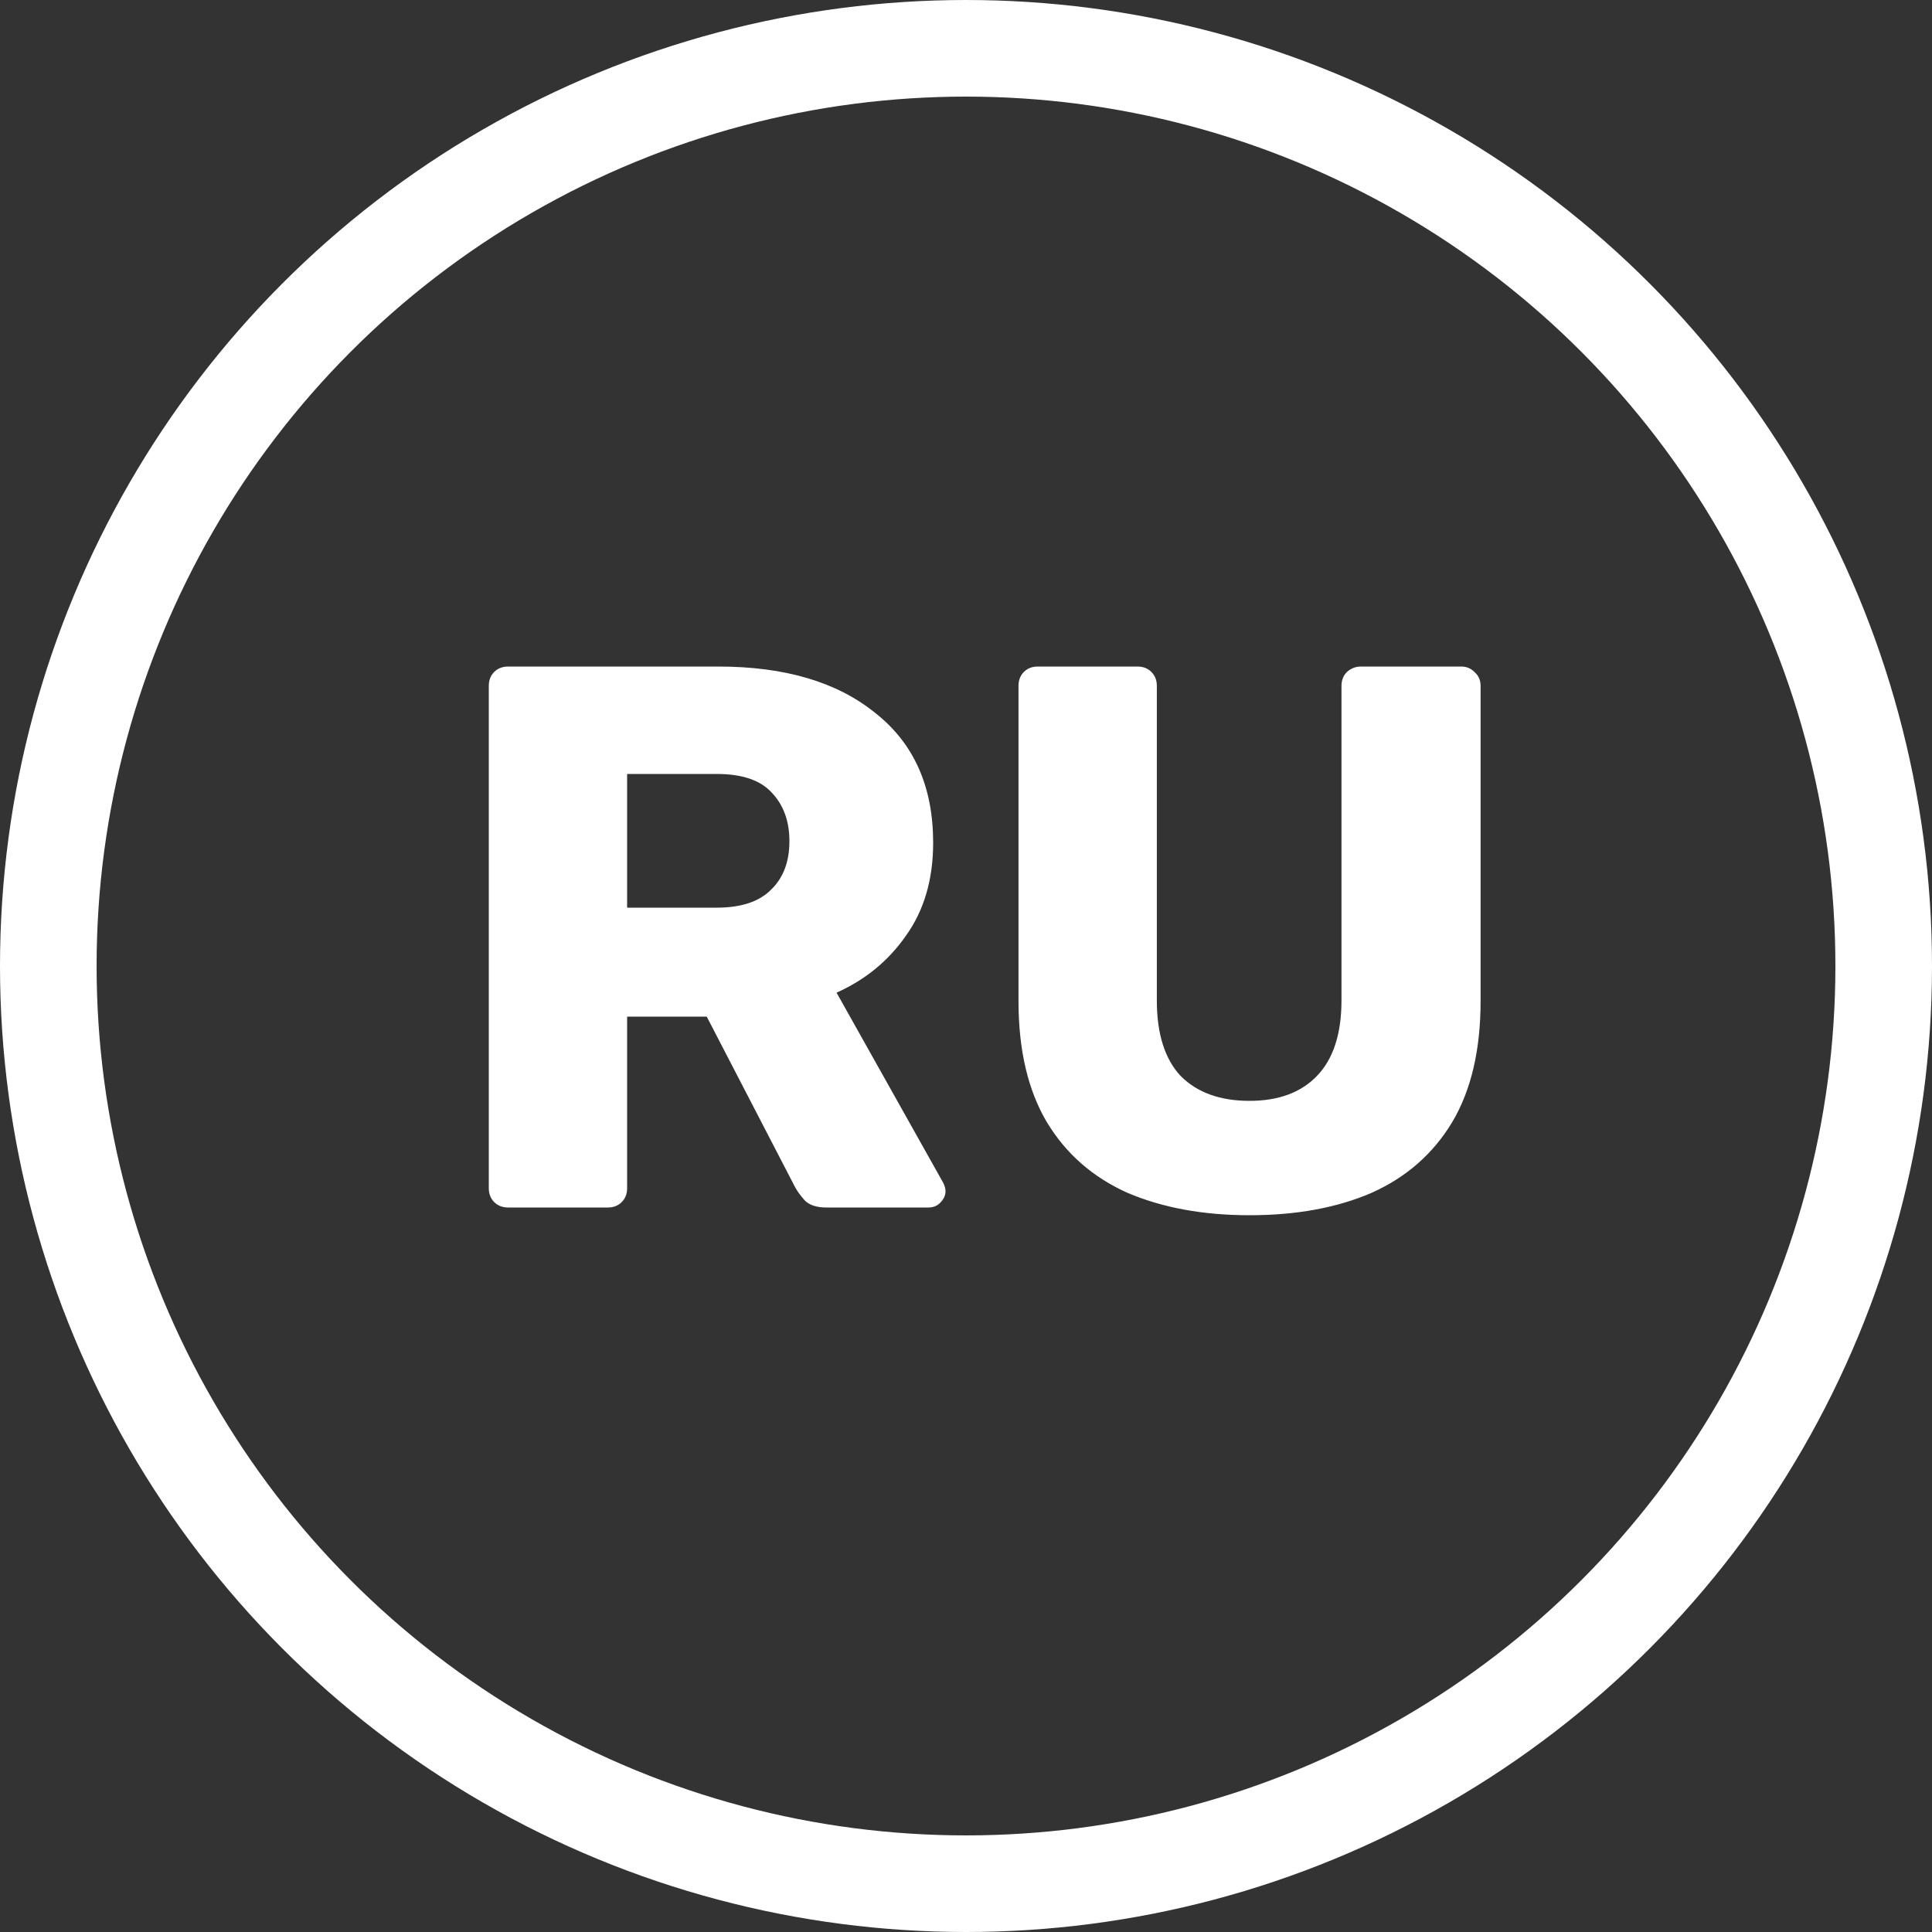
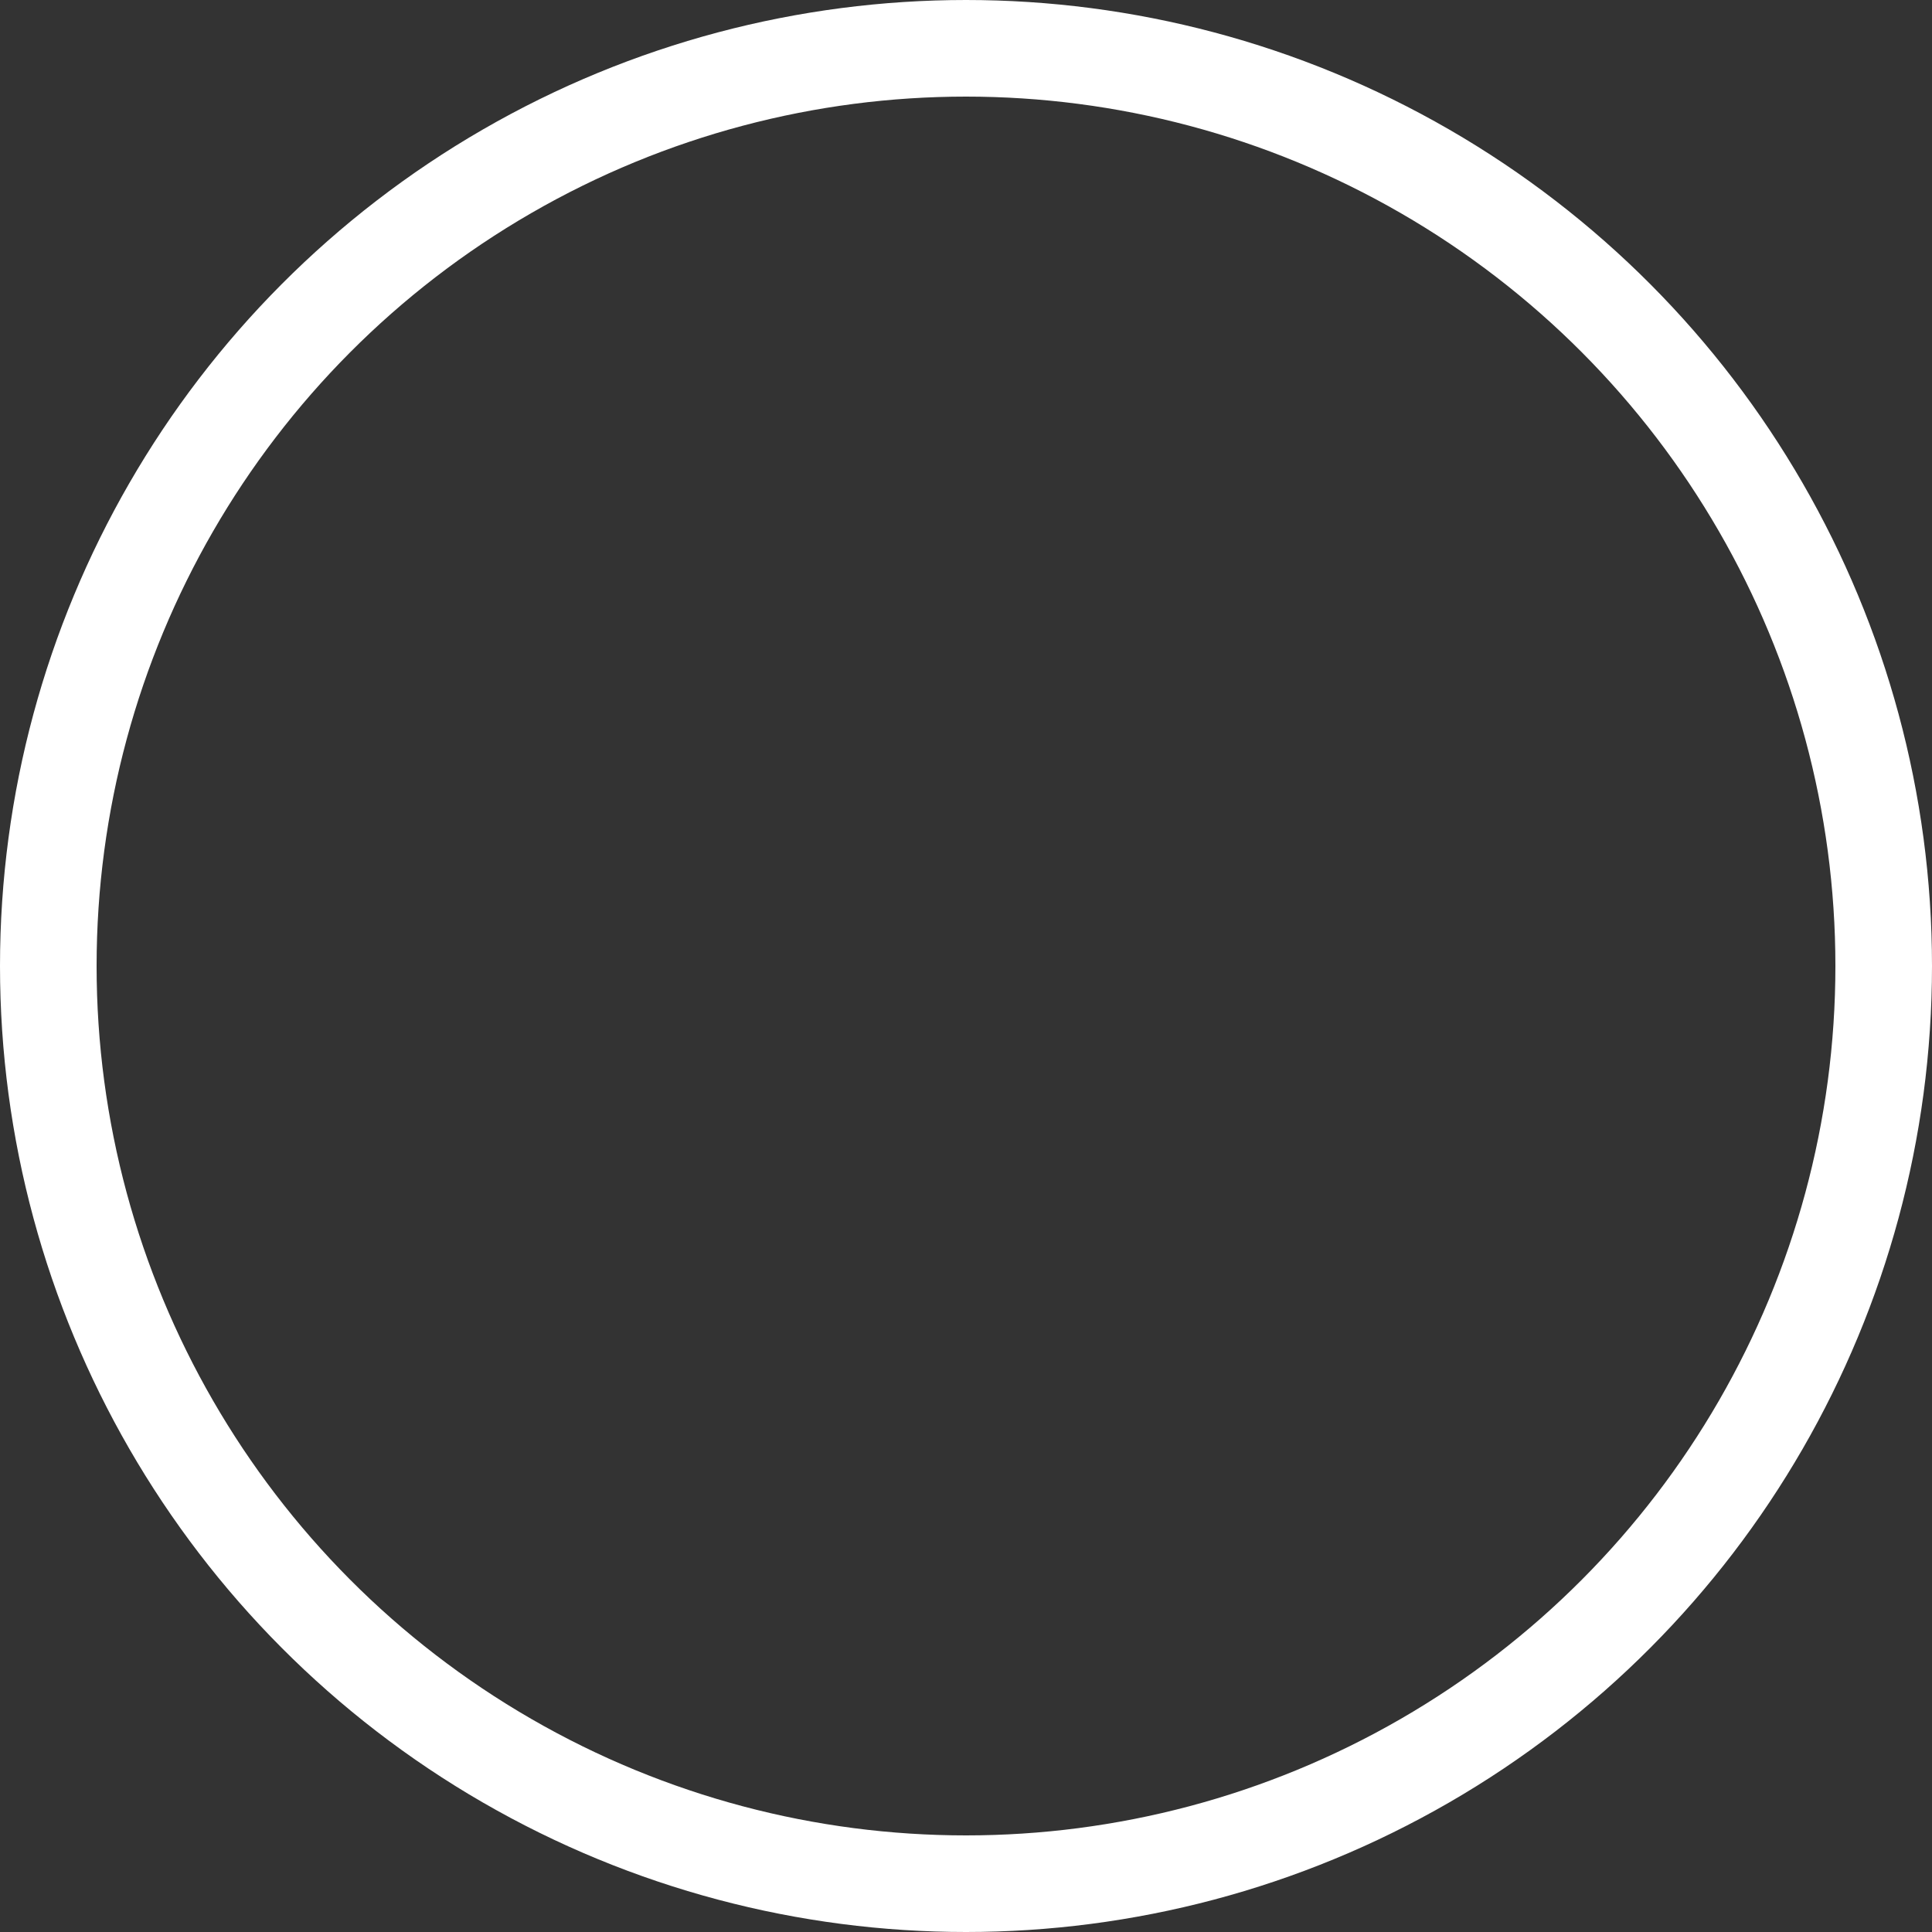
<svg xmlns="http://www.w3.org/2000/svg" width="40" height="40" viewBox="0 0 40 40" fill="none">
  <rect x="0" y="0" width="40" height="40" fill="#333333" stroke="none" />
-   <path d="M10.52 25C10.403 25 10.307 24.963 10.232 24.888C10.157 24.813 10.12 24.717 10.12 24.6V14.2C10.12 14.083 10.157 13.987 10.232 13.912C10.307 13.837 10.403 13.8 10.52 13.8H14.872C16.248 13.8 17.331 14.12 18.12 14.76C18.92 15.389 19.32 16.285 19.32 17.448C19.32 18.205 19.133 18.845 18.76 19.368C18.397 19.891 17.917 20.285 17.32 20.552L19.528 24.488C19.56 24.552 19.576 24.611 19.576 24.664C19.576 24.749 19.539 24.829 19.464 24.904C19.4 24.968 19.32 25 19.224 25H17.112C16.909 25 16.76 24.952 16.664 24.856C16.568 24.749 16.499 24.653 16.456 24.568L14.632 21.048H12.984V24.6C12.984 24.717 12.947 24.813 12.872 24.888C12.797 24.963 12.701 25 12.584 25H10.52ZM12.984 18.792H14.84C15.341 18.792 15.715 18.669 15.96 18.424C16.216 18.179 16.344 17.843 16.344 17.416C16.344 17 16.221 16.664 15.976 16.408C15.741 16.152 15.363 16.024 14.84 16.024H12.984V18.792ZM25.87 25.16C24.91 25.16 24.068 25.005 23.343 24.696C22.628 24.376 22.073 23.891 21.678 23.24C21.284 22.579 21.087 21.741 21.087 20.728V14.2C21.087 14.083 21.124 13.987 21.198 13.912C21.273 13.837 21.369 13.8 21.486 13.8H23.55C23.668 13.8 23.764 13.837 23.838 13.912C23.913 13.987 23.951 14.083 23.951 14.2V20.712C23.951 21.405 24.116 21.928 24.447 22.28C24.788 22.621 25.262 22.792 25.87 22.792C26.468 22.792 26.932 22.621 27.262 22.28C27.604 21.928 27.774 21.405 27.774 20.712V14.2C27.774 14.083 27.812 13.987 27.887 13.912C27.972 13.837 28.068 13.8 28.174 13.8H30.255C30.361 13.8 30.452 13.837 30.526 13.912C30.612 13.987 30.654 14.083 30.654 14.2V20.728C30.654 21.741 30.457 22.579 30.062 23.24C29.668 23.891 29.113 24.376 28.398 24.696C27.684 25.005 26.841 25.16 25.87 25.16Z" fill="white" />
  <circle cx="20" cy="20" r="19" stroke="white" stroke-width="2" />
</svg>